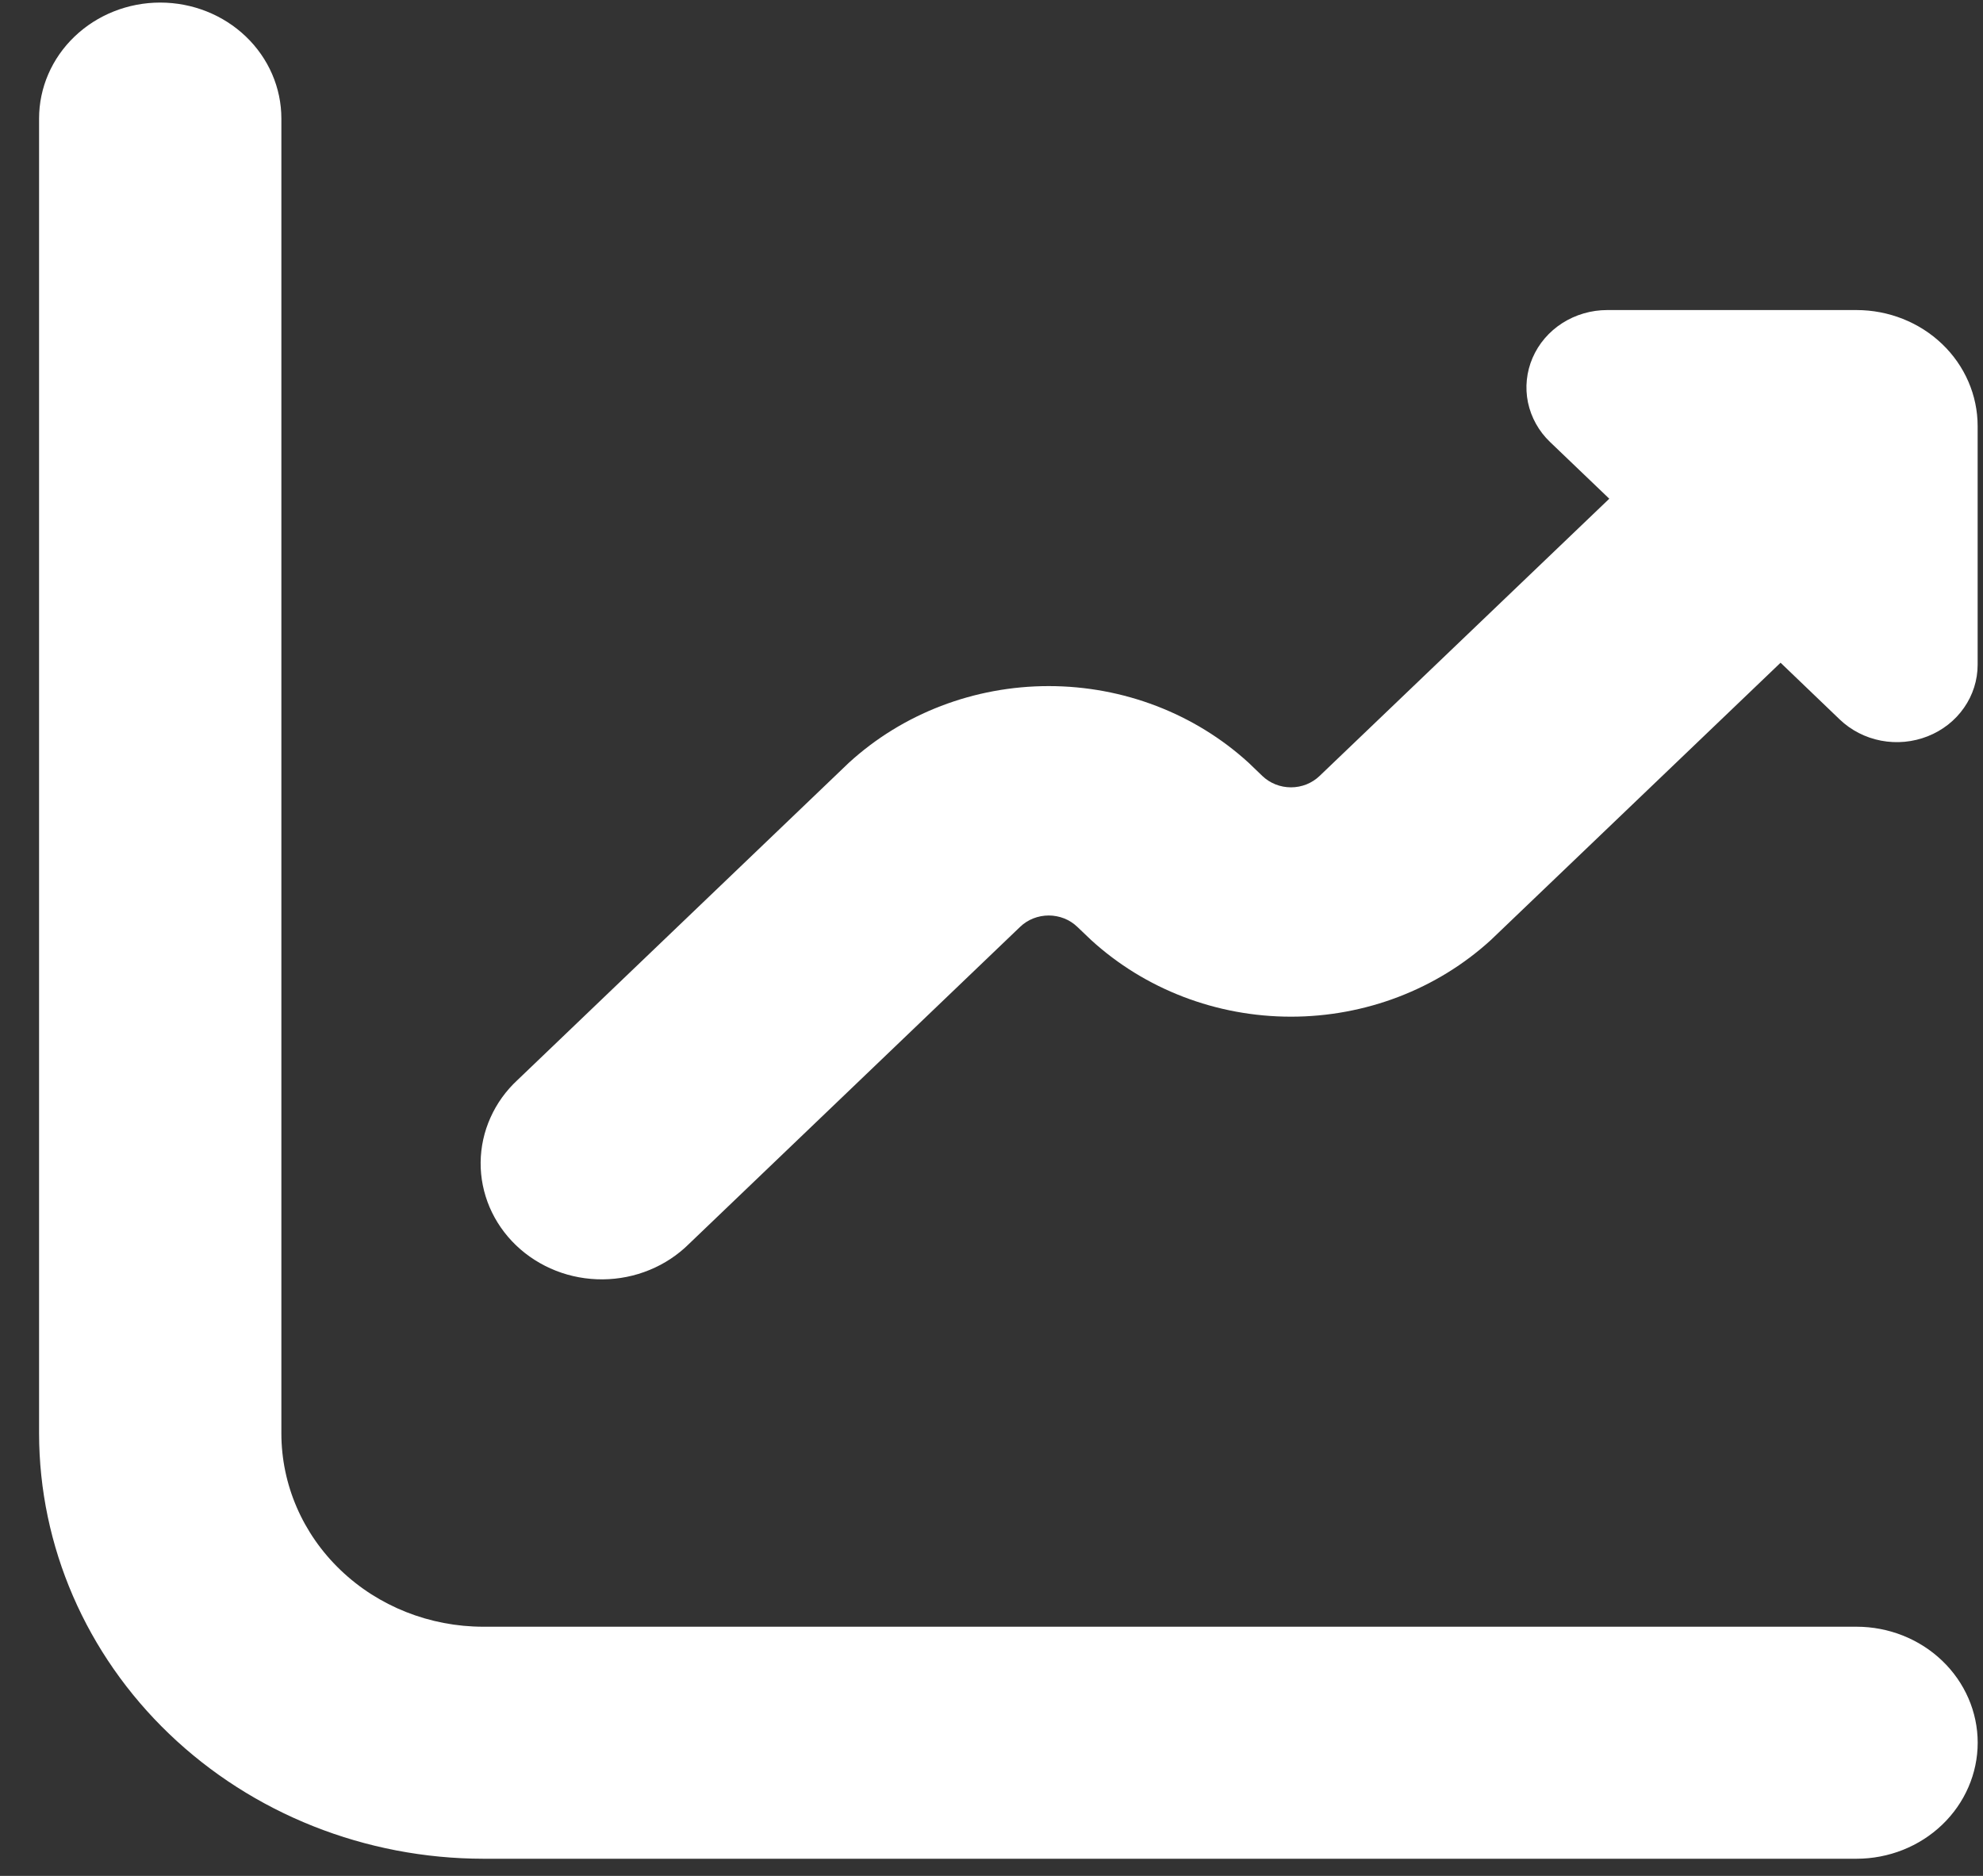
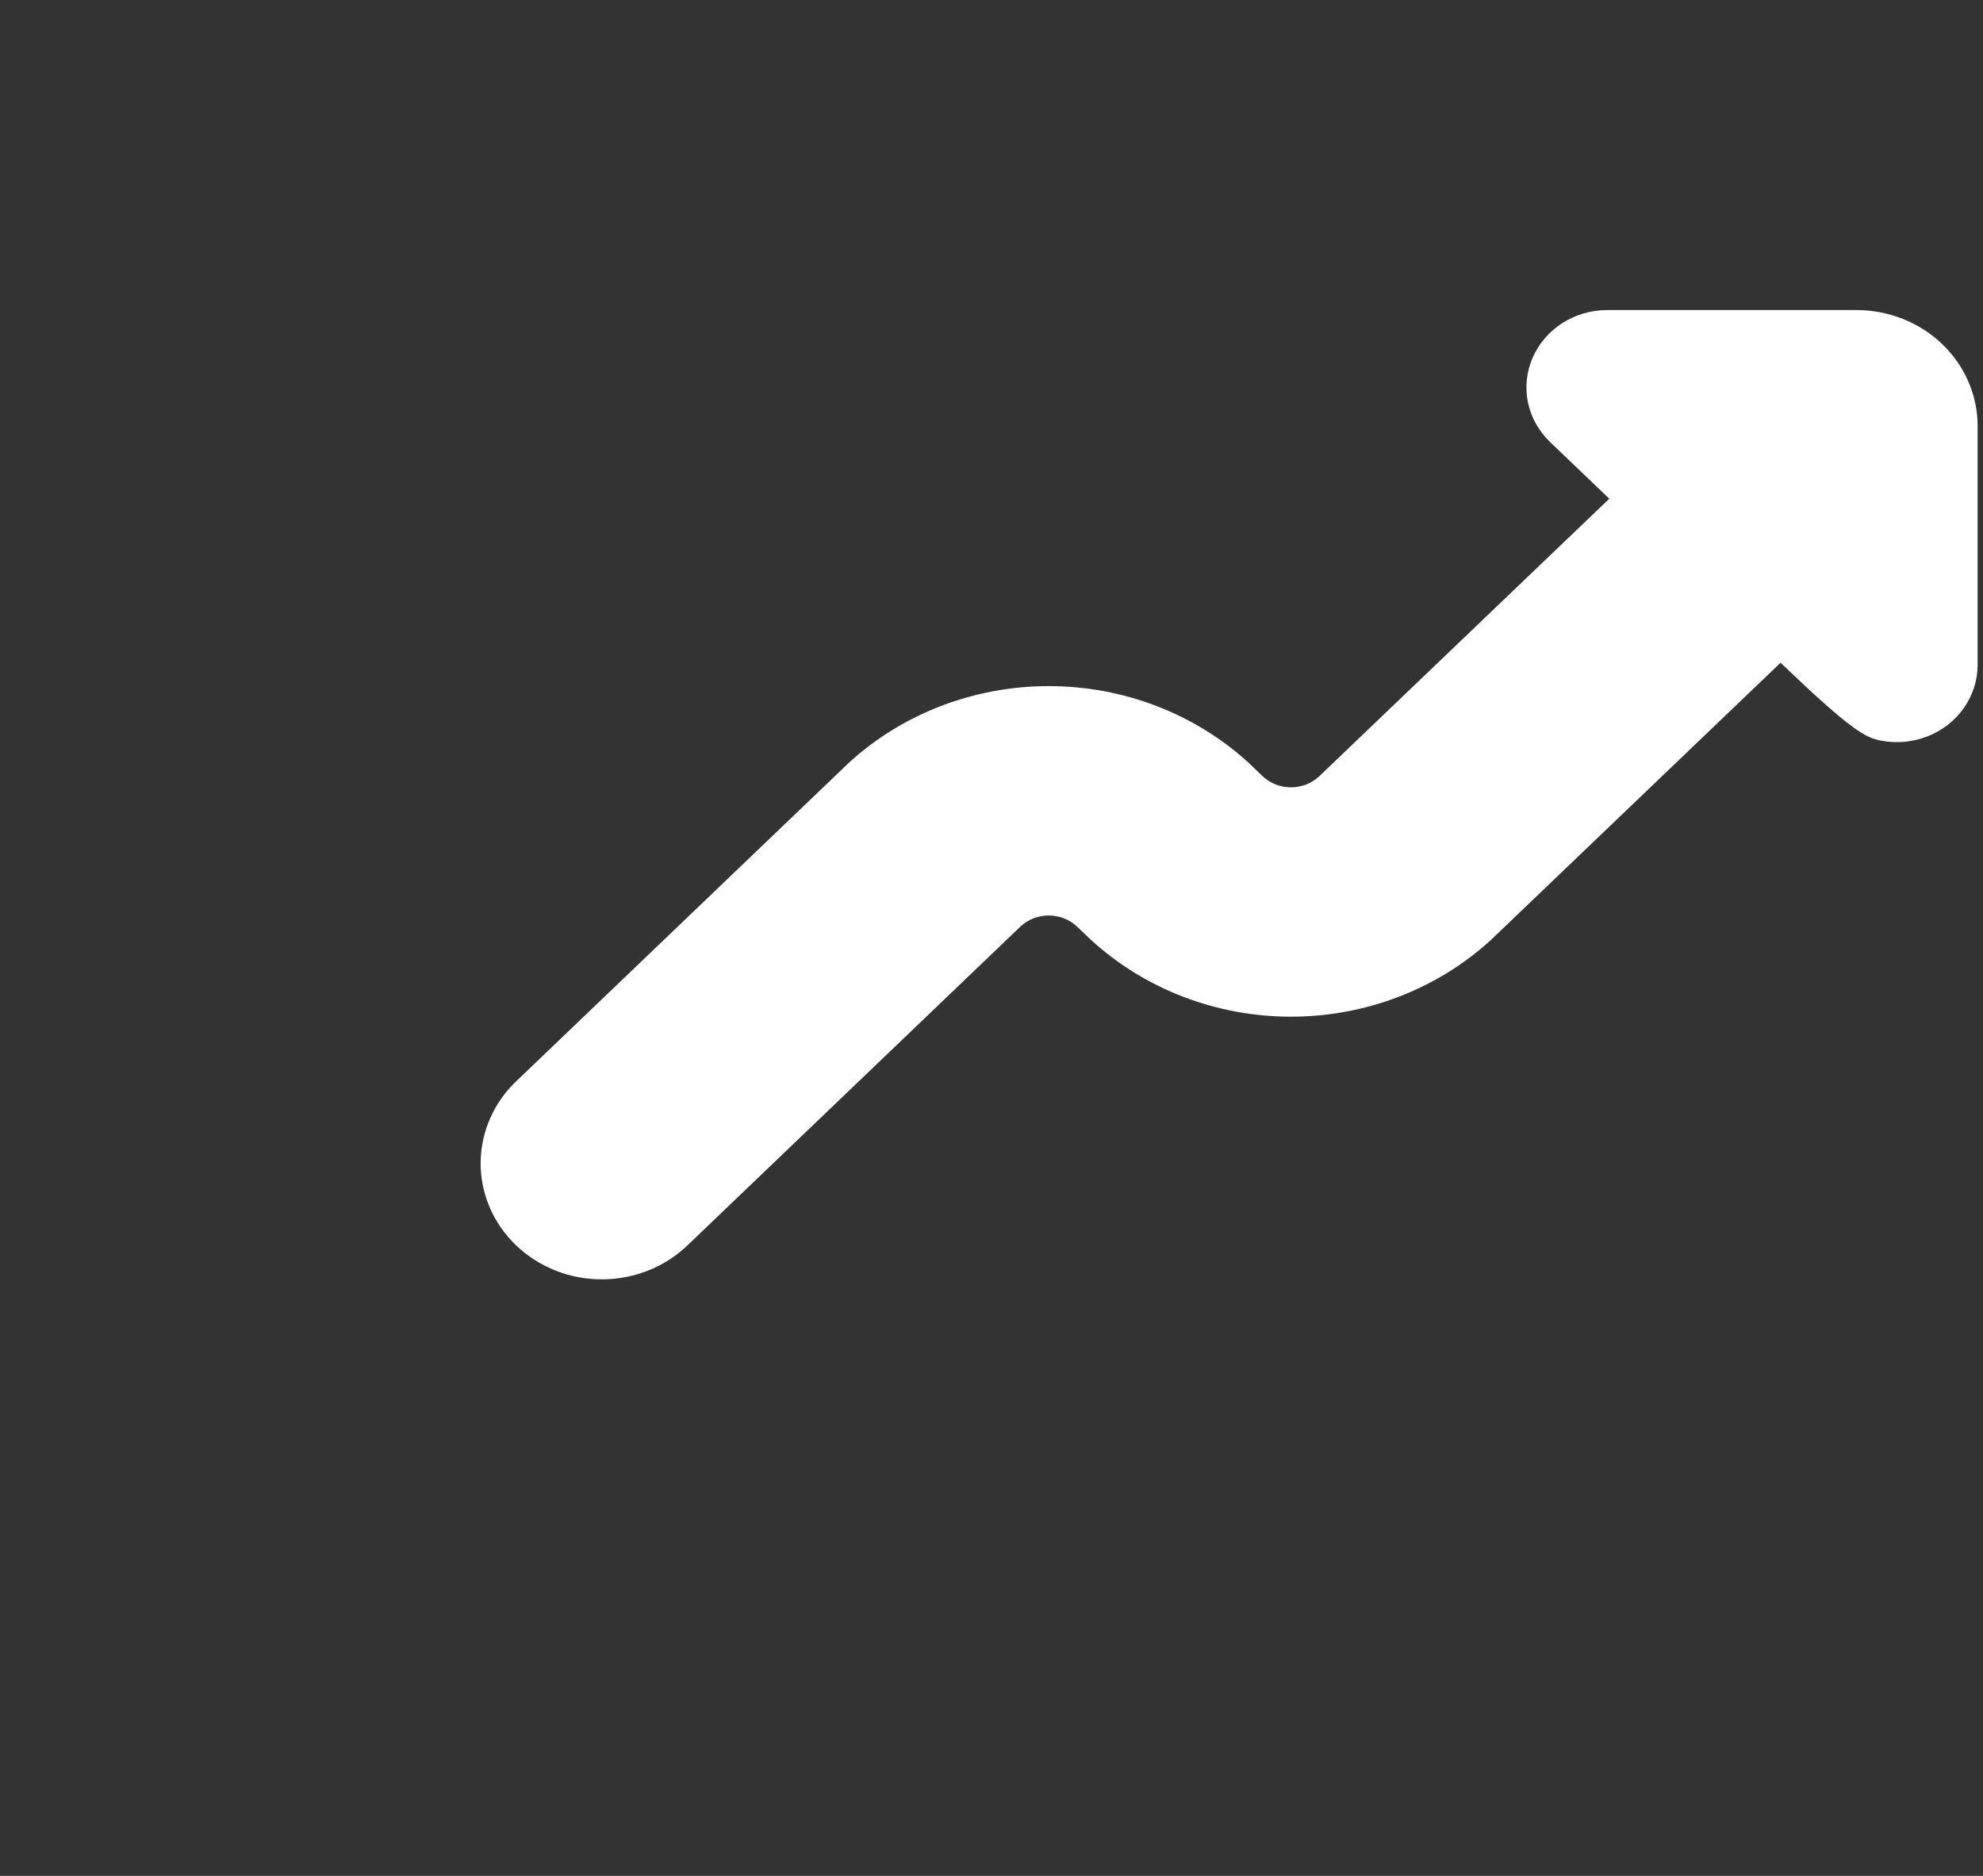
<svg xmlns="http://www.w3.org/2000/svg" width="37" height="35" viewBox="0 0 37 35" fill="none">
  <rect x="0" y="0" width="37" height="35" fill="#333333" stroke="none" />
-   <path d="M34.64 30.351H9.018C8.019 30.351 7.06 29.971 6.354 29.294C5.647 28.618 5.25 27.7 5.25 26.743V2.212C5.25 1.638 5.012 1.088 4.588 0.682C4.164 0.276 3.589 0.048 2.989 0.048C2.39 0.048 1.815 0.276 1.391 0.682C0.967 1.088 0.729 1.638 0.729 2.212L0.729 26.743C0.731 28.848 1.605 30.865 3.159 32.353C4.713 33.841 6.82 34.678 9.018 34.68H34.64C35.239 34.68 35.814 34.452 36.238 34.046C36.662 33.64 36.901 33.089 36.901 32.515C36.901 31.941 36.662 31.391 36.238 30.985C35.814 30.579 35.239 30.351 34.64 30.351Z" fill="white" />
-   <path d="M34.639 5.785H29.988C29.69 5.785 29.399 5.87 29.151 6.028C28.903 6.187 28.71 6.412 28.596 6.676C28.482 6.94 28.452 7.23 28.51 7.51C28.569 7.789 28.712 8.047 28.923 8.248L30.027 9.305L24.621 14.478C24.551 14.545 24.468 14.598 24.377 14.635C24.285 14.671 24.187 14.69 24.088 14.69C23.989 14.69 23.89 14.671 23.799 14.635C23.707 14.598 23.624 14.545 23.554 14.478L23.298 14.232C22.293 13.313 20.957 12.801 19.568 12.801C18.178 12.801 16.842 13.313 15.838 14.232L9.658 20.149C9.442 20.348 9.27 20.587 9.152 20.851C9.033 21.115 8.971 21.399 8.968 21.687C8.965 21.974 9.023 22.259 9.136 22.525C9.25 22.791 9.418 23.033 9.63 23.236C9.842 23.439 10.095 23.6 10.373 23.709C10.65 23.818 10.948 23.872 11.248 23.87C11.549 23.867 11.845 23.808 12.121 23.694C12.397 23.581 12.646 23.416 12.855 23.209L19.034 17.293C19.104 17.226 19.187 17.172 19.279 17.136C19.37 17.1 19.469 17.081 19.568 17.081C19.667 17.081 19.765 17.1 19.857 17.136C19.948 17.172 20.031 17.226 20.101 17.293L20.358 17.538C21.363 18.457 22.698 18.969 24.088 18.969C25.477 18.969 26.813 18.457 27.818 17.538L33.223 12.365L34.326 13.423C34.537 13.625 34.805 13.763 35.098 13.819C35.391 13.875 35.694 13.846 35.969 13.737C36.245 13.628 36.481 13.443 36.646 13.205C36.812 12.968 36.9 12.688 36.9 12.403V7.95C36.9 7.376 36.662 6.825 36.238 6.419C35.814 6.013 35.239 5.785 34.639 5.785Z" fill="white" />
+   <path d="M34.639 5.785H29.988C29.69 5.785 29.399 5.87 29.151 6.028C28.903 6.187 28.71 6.412 28.596 6.676C28.482 6.94 28.452 7.23 28.51 7.51C28.569 7.789 28.712 8.047 28.923 8.248L30.027 9.305L24.621 14.478C24.551 14.545 24.468 14.598 24.377 14.635C24.285 14.671 24.187 14.69 24.088 14.69C23.989 14.69 23.89 14.671 23.799 14.635C23.707 14.598 23.624 14.545 23.554 14.478L23.298 14.232C22.293 13.313 20.957 12.801 19.568 12.801C18.178 12.801 16.842 13.313 15.838 14.232L9.658 20.149C9.442 20.348 9.27 20.587 9.152 20.851C9.033 21.115 8.971 21.399 8.968 21.687C8.965 21.974 9.023 22.259 9.136 22.525C9.25 22.791 9.418 23.033 9.63 23.236C9.842 23.439 10.095 23.6 10.373 23.709C10.65 23.818 10.948 23.872 11.248 23.87C11.549 23.867 11.845 23.808 12.121 23.694C12.397 23.581 12.646 23.416 12.855 23.209L19.034 17.293C19.104 17.226 19.187 17.172 19.279 17.136C19.37 17.1 19.469 17.081 19.568 17.081C19.667 17.081 19.765 17.1 19.857 17.136C19.948 17.172 20.031 17.226 20.101 17.293L20.358 17.538C21.363 18.457 22.698 18.969 24.088 18.969C25.477 18.969 26.813 18.457 27.818 17.538L33.223 12.365C34.537 13.625 34.805 13.763 35.098 13.819C35.391 13.875 35.694 13.846 35.969 13.737C36.245 13.628 36.481 13.443 36.646 13.205C36.812 12.968 36.9 12.688 36.9 12.403V7.95C36.9 7.376 36.662 6.825 36.238 6.419C35.814 6.013 35.239 5.785 34.639 5.785Z" fill="white" />
</svg>